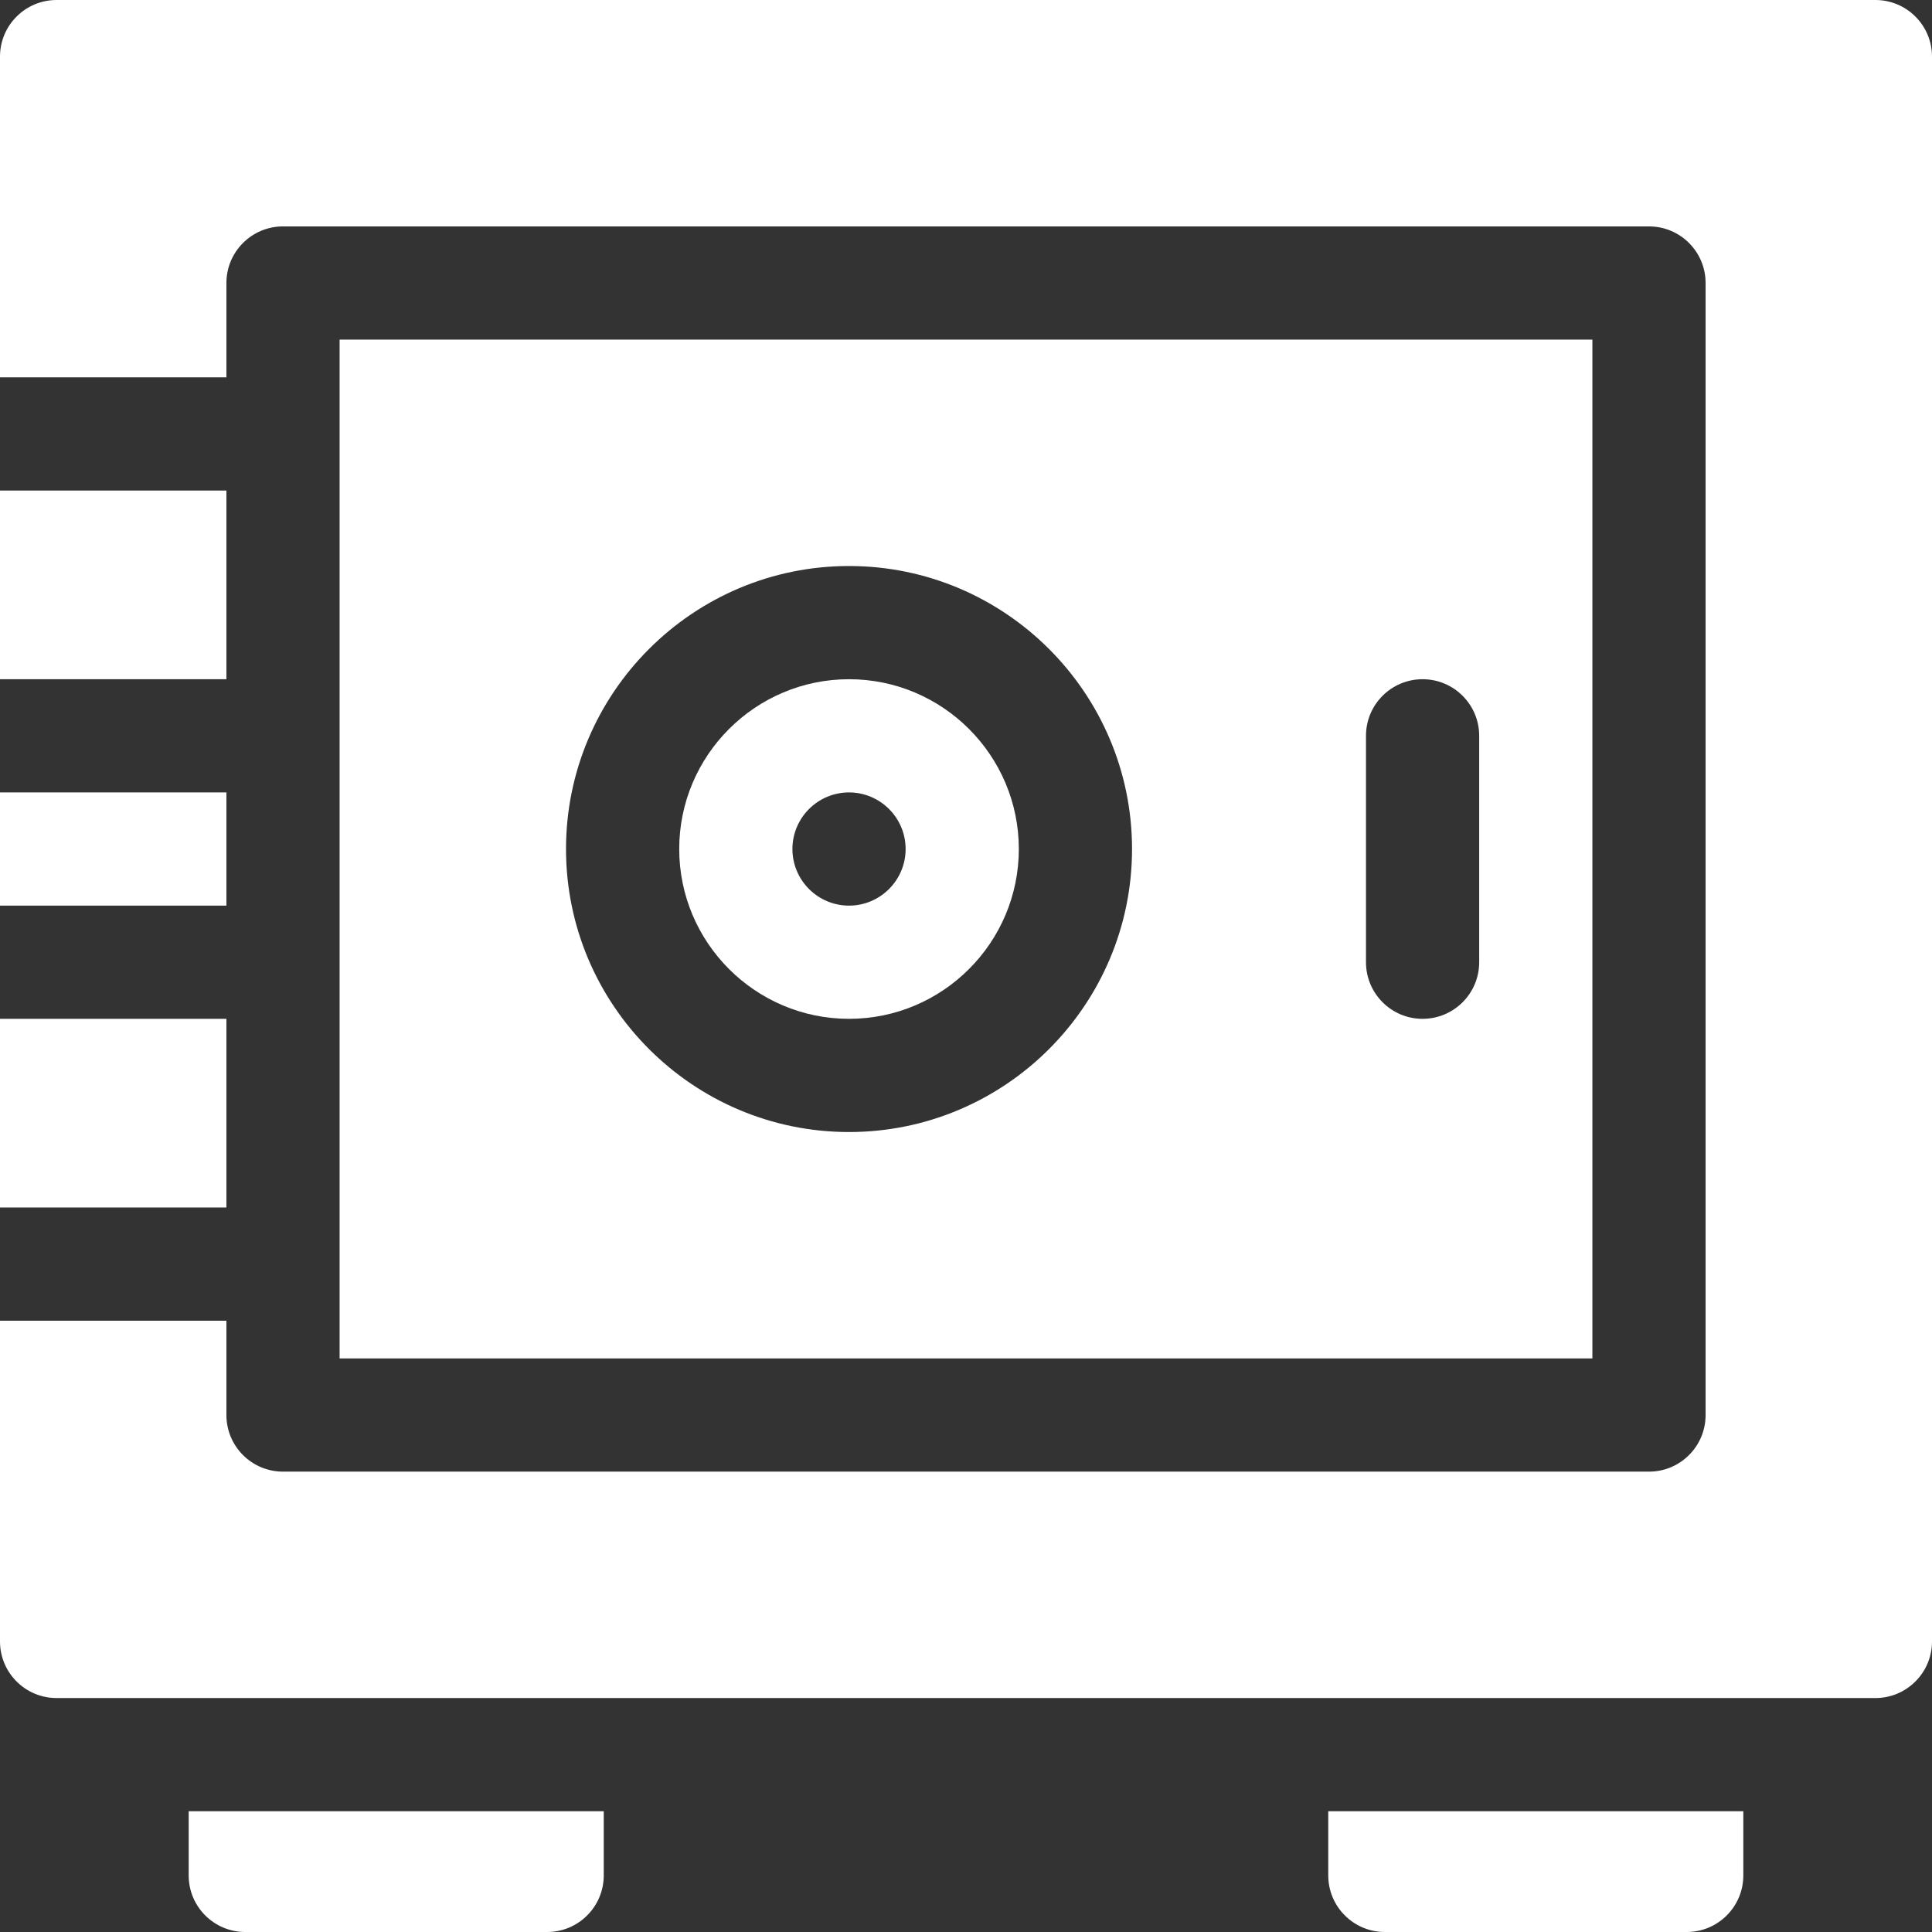
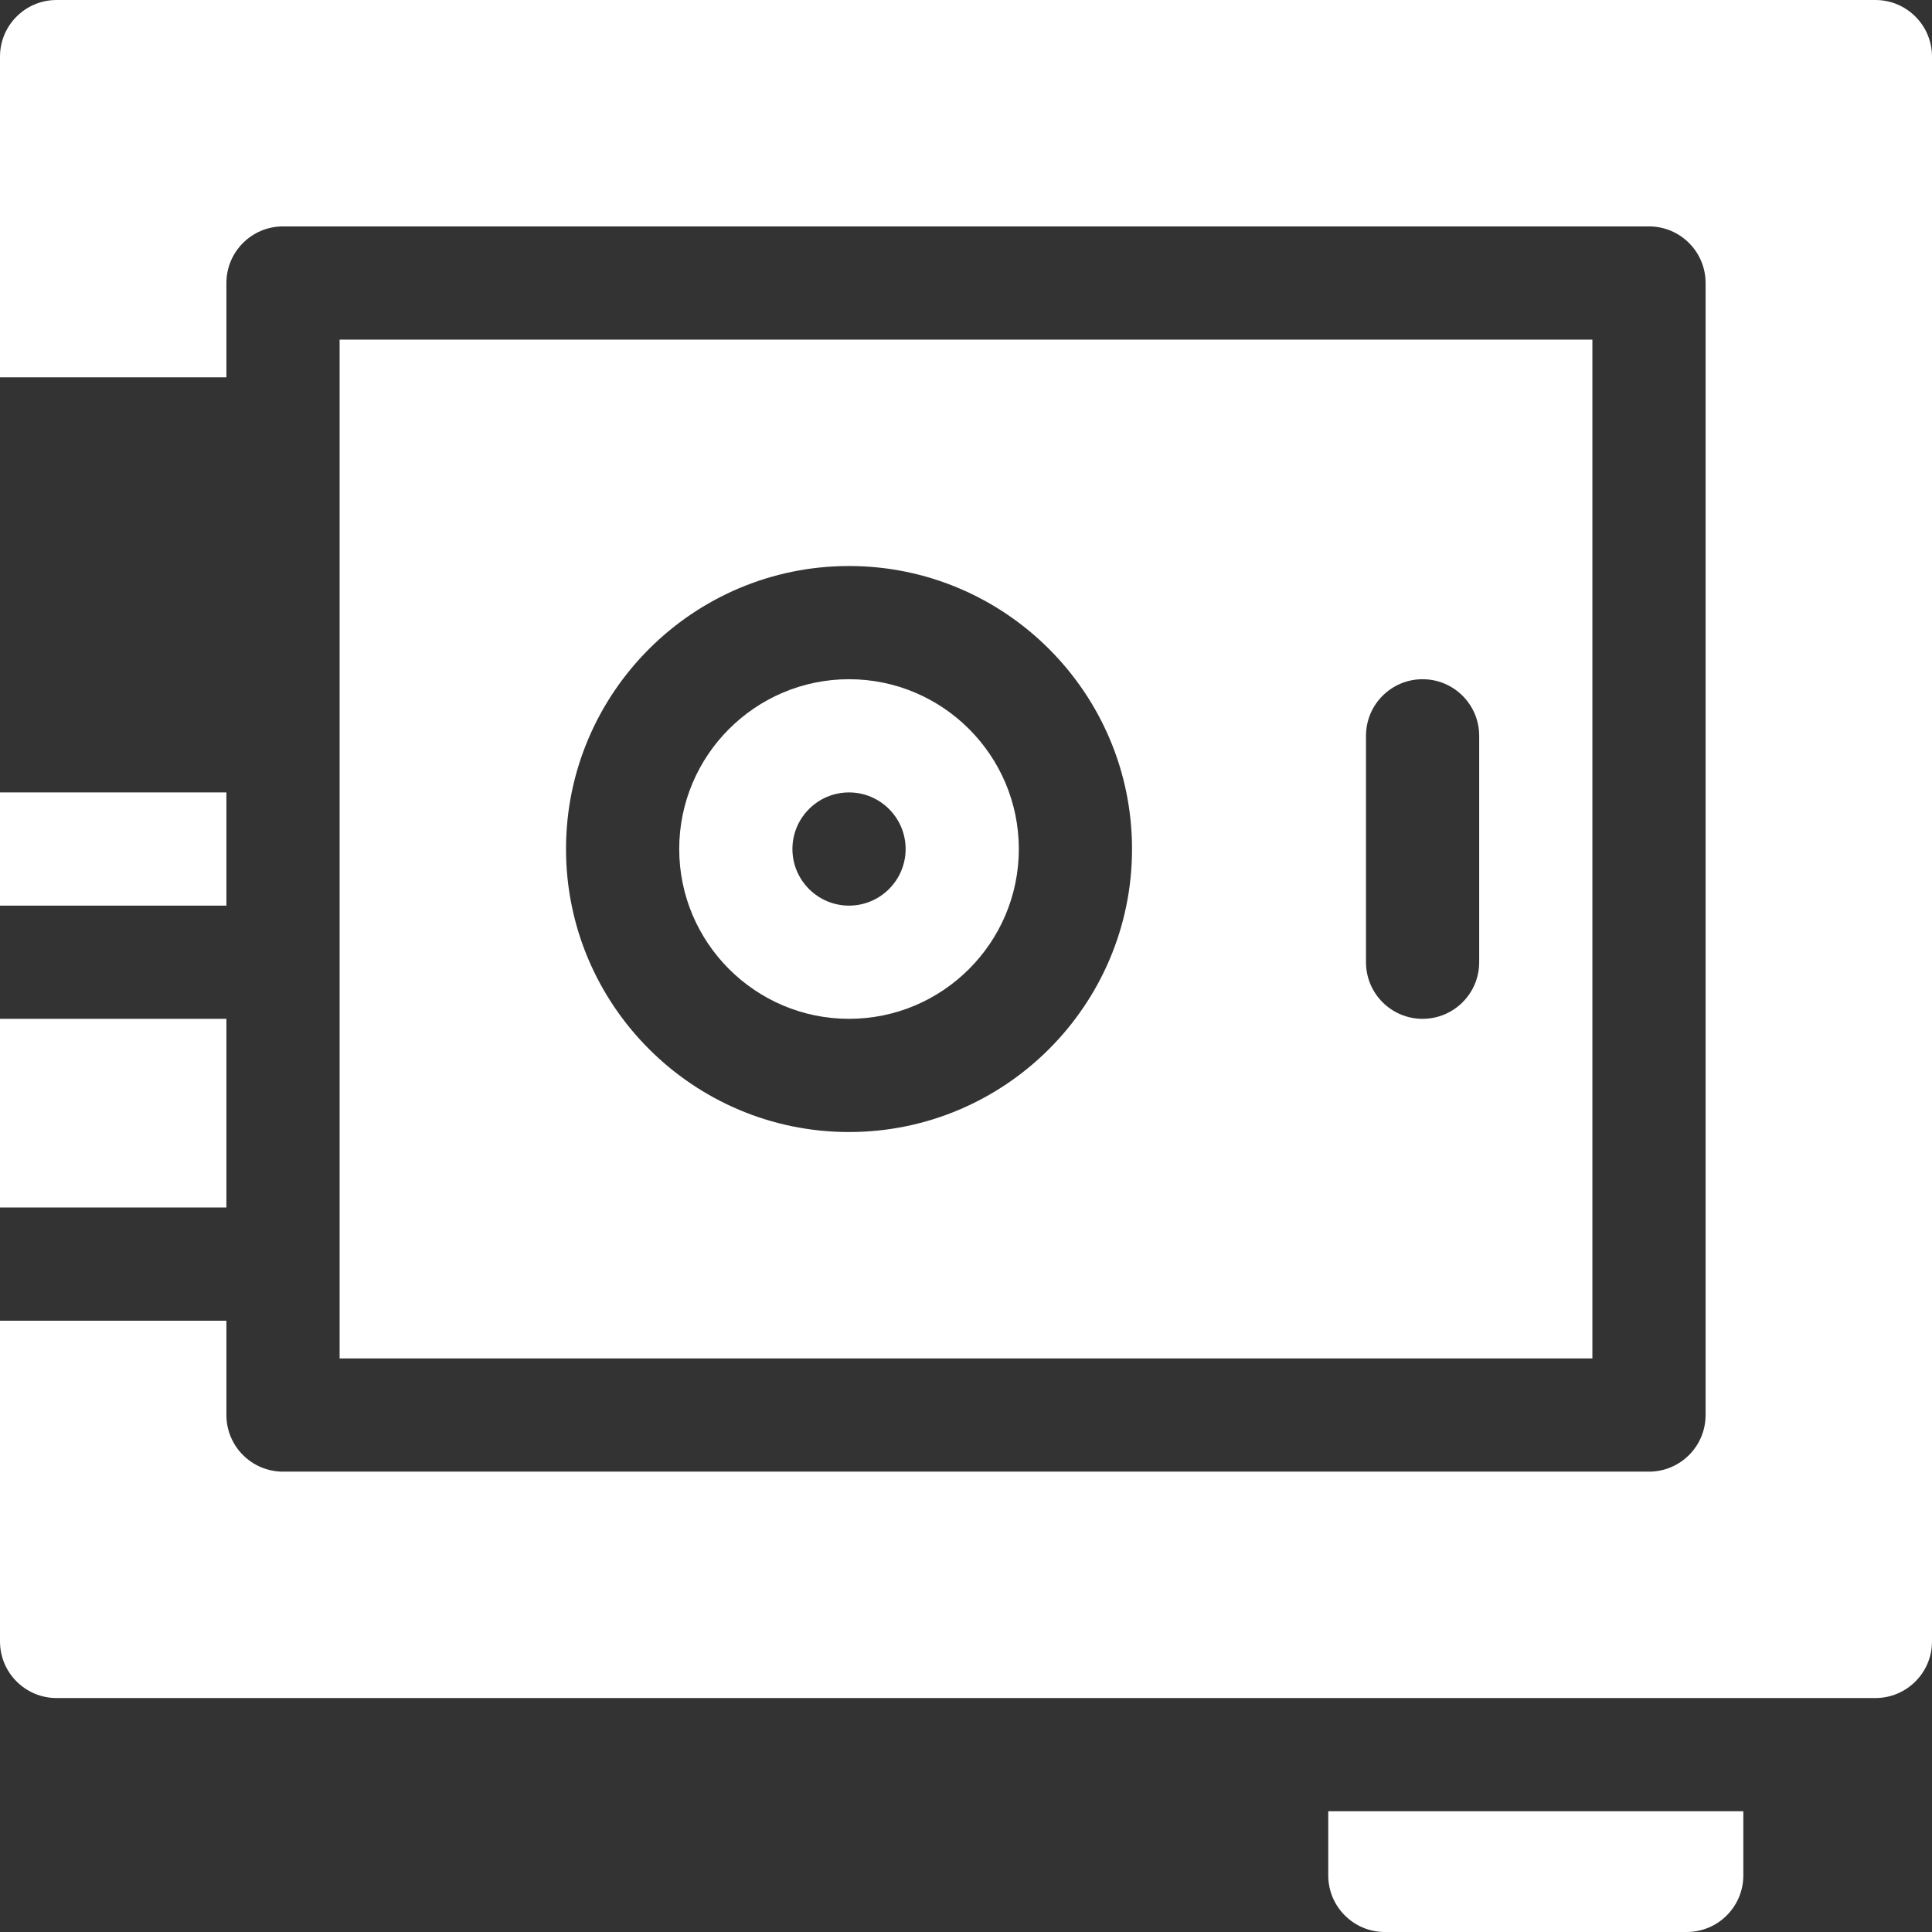
<svg xmlns="http://www.w3.org/2000/svg" id="Capa_1" height="512px" viewBox="0 0 512 512" width="512px" class="">
  <rect x="0" y="0" width="512" height="512" fill="#333333" stroke="none" />
  <g>
-     <path d="m145 512h-80c-8.284 0-15-6.716-15-15v-17h110v17c0 8.284-6.716 15-15 15z" data-original="#000000" class="active-path" data-old_color="#000000" fill="#FFFFFF" />
    <path d="m447 512h-80c-8.284 0-15-6.716-15-15v-17h110v17c0 8.284-6.716 15-15 15z" data-original="#000000" class="active-path" data-old_color="#000000" fill="#FFFFFF" />
    <path d="m225 180c-24.813 0-45 20.187-45 45s20.187 45 45 45 45-20.187 45-45-20.187-45-45-45zm0 60c-8.271 0-15-6.729-15-15s6.729-15 15-15 15 6.729 15 15-6.729 15-15 15z" data-original="#000000" class="active-path" data-old_color="#000000" fill="#FFFFFF" />
    <path d="m0 210h60v30h-60z" data-original="#000000" class="active-path" data-old_color="#000000" fill="#FFFFFF" />
    <path d="m0 270h60v50h-60z" data-original="#000000" class="active-path" data-old_color="#000000" fill="#FFFFFF" />
    <path d="m422 90h-332v25 80 60 80 25h332zm-197 210c-41.355 0-75-33.645-75-75s33.645-75 75-75 75 33.645 75 75-33.645 75-75 75zm167-45c0 8.284-6.716 15-15 15s-15-6.716-15-15v-60c0-8.284 6.716-15 15-15s15 6.716 15 15z" data-original="#000000" class="active-path" data-old_color="#000000" fill="#FFFFFF" />
    <path d="m497 0h-482c-8.284 0-15 6.716-15 15v85h60v-25c0-8.284 6.716-15 15-15h362c8.284 0 15 6.716 15 15v300c0 8.284-6.716 15-15 15h-362c-8.284 0-15-6.716-15-15v-25h-60v85c0 8.284 6.716 15 15 15h482c8.284 0 15-6.716 15-15v-420c0-8.284-6.716-15-15-15z" data-original="#000000" class="active-path" data-old_color="#000000" fill="#FFFFFF" />
-     <path d="m0 130h60v50h-60z" data-original="#000000" class="active-path" data-old_color="#000000" fill="#FFFFFF" />
  </g>
</svg>